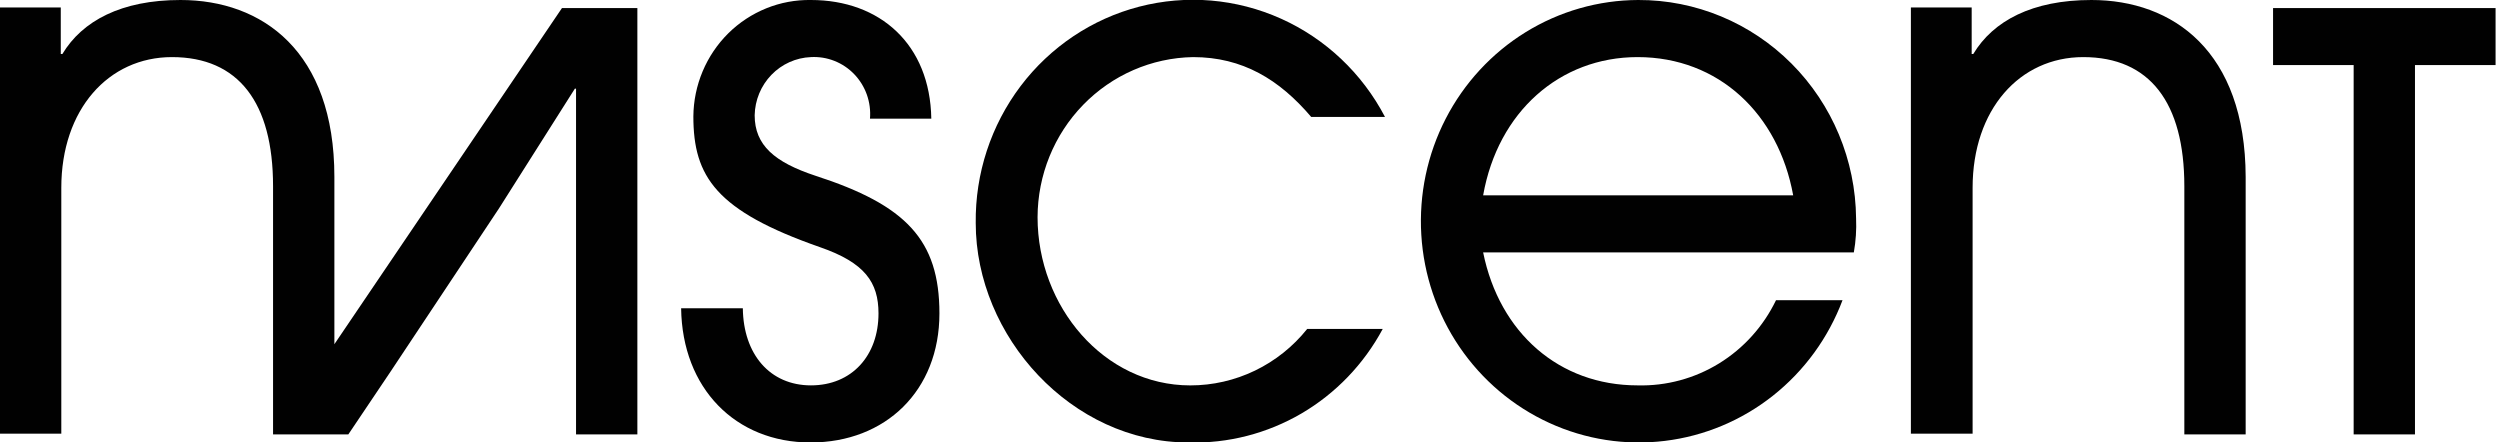
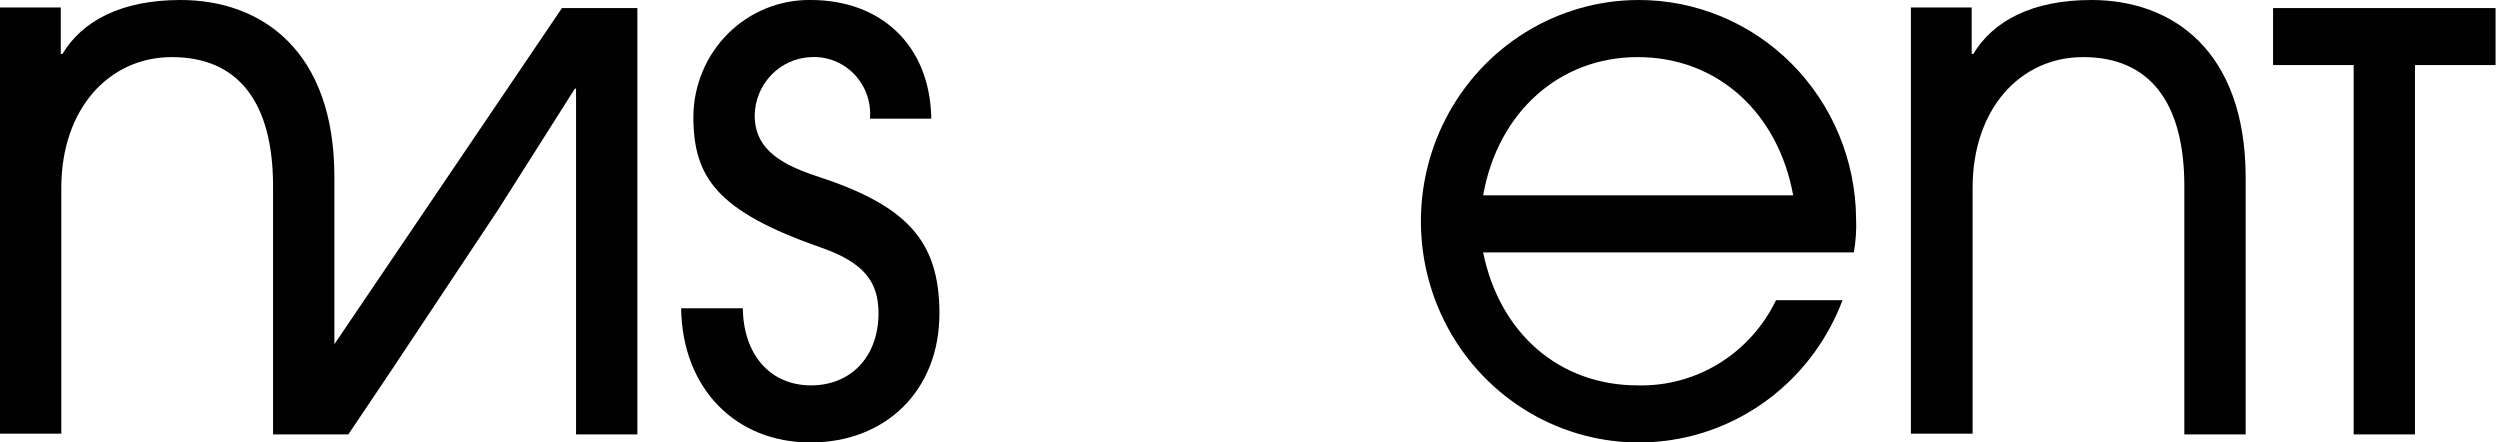
<svg xmlns="http://www.w3.org/2000/svg" width="113" height="20" viewBox="0 0 113 20" fill="none">
  <g clip-path="url(#clip0)">
    <path d="M36.859 7.944C35.013 7.334 34.111 6.565 34.111 5.211C34.124 4.526 34.395 3.872 34.868 3.383C35.341 2.894 35.98 2.607 36.654 2.581C37.016 2.561 37.378 2.619 37.716 2.753C38.054 2.886 38.36 3.092 38.613 3.356C38.866 3.619 39.06 3.935 39.183 4.281C39.305 4.628 39.353 4.996 39.323 5.363H42.095C42.041 2.008 39.78 0 36.654 0C35.964 -0.011 35.279 0.116 34.638 0.375C33.997 0.634 33.412 1.018 32.918 1.507C32.424 1.996 32.031 2.579 31.76 3.223C31.489 3.867 31.346 4.559 31.34 5.26C31.34 7.993 32.368 9.53 37.063 11.172C39.089 11.873 39.708 12.758 39.708 14.167C39.708 16.071 38.506 17.419 36.654 17.419C34.803 17.419 33.6 16.016 33.576 13.935H30.787C30.835 17.554 33.245 20 36.636 20C40.027 20 42.462 17.657 42.462 14.167C42.462 10.836 40.947 9.268 36.859 7.944Z" fill="#010101" />
-     <path d="M53.926 2.581C56.163 2.581 57.828 3.594 59.265 5.284H62.601C61.568 3.31 59.912 1.746 57.897 0.842C55.883 -0.062 53.628 -0.252 51.494 0.301C49.36 0.854 47.472 2.119 46.131 3.892C44.791 5.666 44.076 7.845 44.103 10.08C44.103 15.211 48.437 20 53.722 20C55.509 20.049 57.274 19.596 58.823 18.691C60.372 17.785 61.644 16.462 62.499 14.869H59.084C58.446 15.667 57.64 16.31 56.726 16.751C55.812 17.192 54.812 17.421 53.8 17.42C49.898 17.42 46.898 13.857 46.898 9.817C46.903 7.918 47.641 6.095 48.956 4.742C50.27 3.389 52.054 2.613 53.926 2.581Z" fill="#010101" />
    <path d="M74.048 4.80646e-05C72.253 0.006 70.494 0.508 68.96 1.454C67.427 2.4 66.177 3.753 65.345 5.367C64.514 6.981 64.133 8.795 64.243 10.613C64.353 12.431 64.95 14.184 65.97 15.683C66.99 17.181 68.394 18.369 70.03 19.117C71.666 19.866 73.472 20.146 75.254 19.928C77.036 19.711 78.726 19.004 80.14 17.883C81.555 16.762 82.641 15.271 83.282 13.569H80.276C79.705 14.752 78.812 15.743 77.703 16.426C76.594 17.108 75.314 17.453 74.018 17.419C70.477 17.419 67.777 15.052 67.038 11.409H83.793C83.883 10.902 83.917 10.387 83.895 9.872C83.871 7.24 82.822 4.725 80.977 2.875C79.132 1.025 76.641 -0.008 74.048 4.80646e-05ZM67.038 8.829C67.705 5.052 70.507 2.581 74.018 2.581C77.691 2.581 80.384 5.156 81.052 8.829H67.038Z" fill="#010101" />
    <path d="M94.53 0C91.861 0 90.093 0.94 89.192 2.441H89.12V0.336H86.372V19.603H89.162V8.487C89.162 4.948 91.29 2.581 94.163 2.581C97.169 2.581 98.732 4.637 98.732 8.414V19.634H101.504V7.993C101.486 2.318 98.227 0 94.53 0Z" fill="#010101" />
    <path d="M102.742 0.366V2.941H106.385V19.634H109.157V2.941H112.8V0.366H102.742Z" fill="#010101" />
    <path d="M15.114 15.558V7.993C15.114 2.318 11.855 0 8.158 0C5.489 0 3.721 0.94 2.82 2.441H2.747V0.336H0V19.603H2.771V8.487C2.771 4.948 4.9 2.581 7.773 2.581C10.779 2.581 12.342 4.637 12.342 8.414V19.634H15.745L17.645 16.809L22.55 9.426L25.983 4.009H26.037V19.634H28.809V0.366H25.4L15.114 15.558Z" fill="#010101" />
  </g>
  <defs>
    <clipPath id="clip0">
      <rect width="112.8" height="20" fill="white" />
    </clipPath>
  </defs>
</svg>